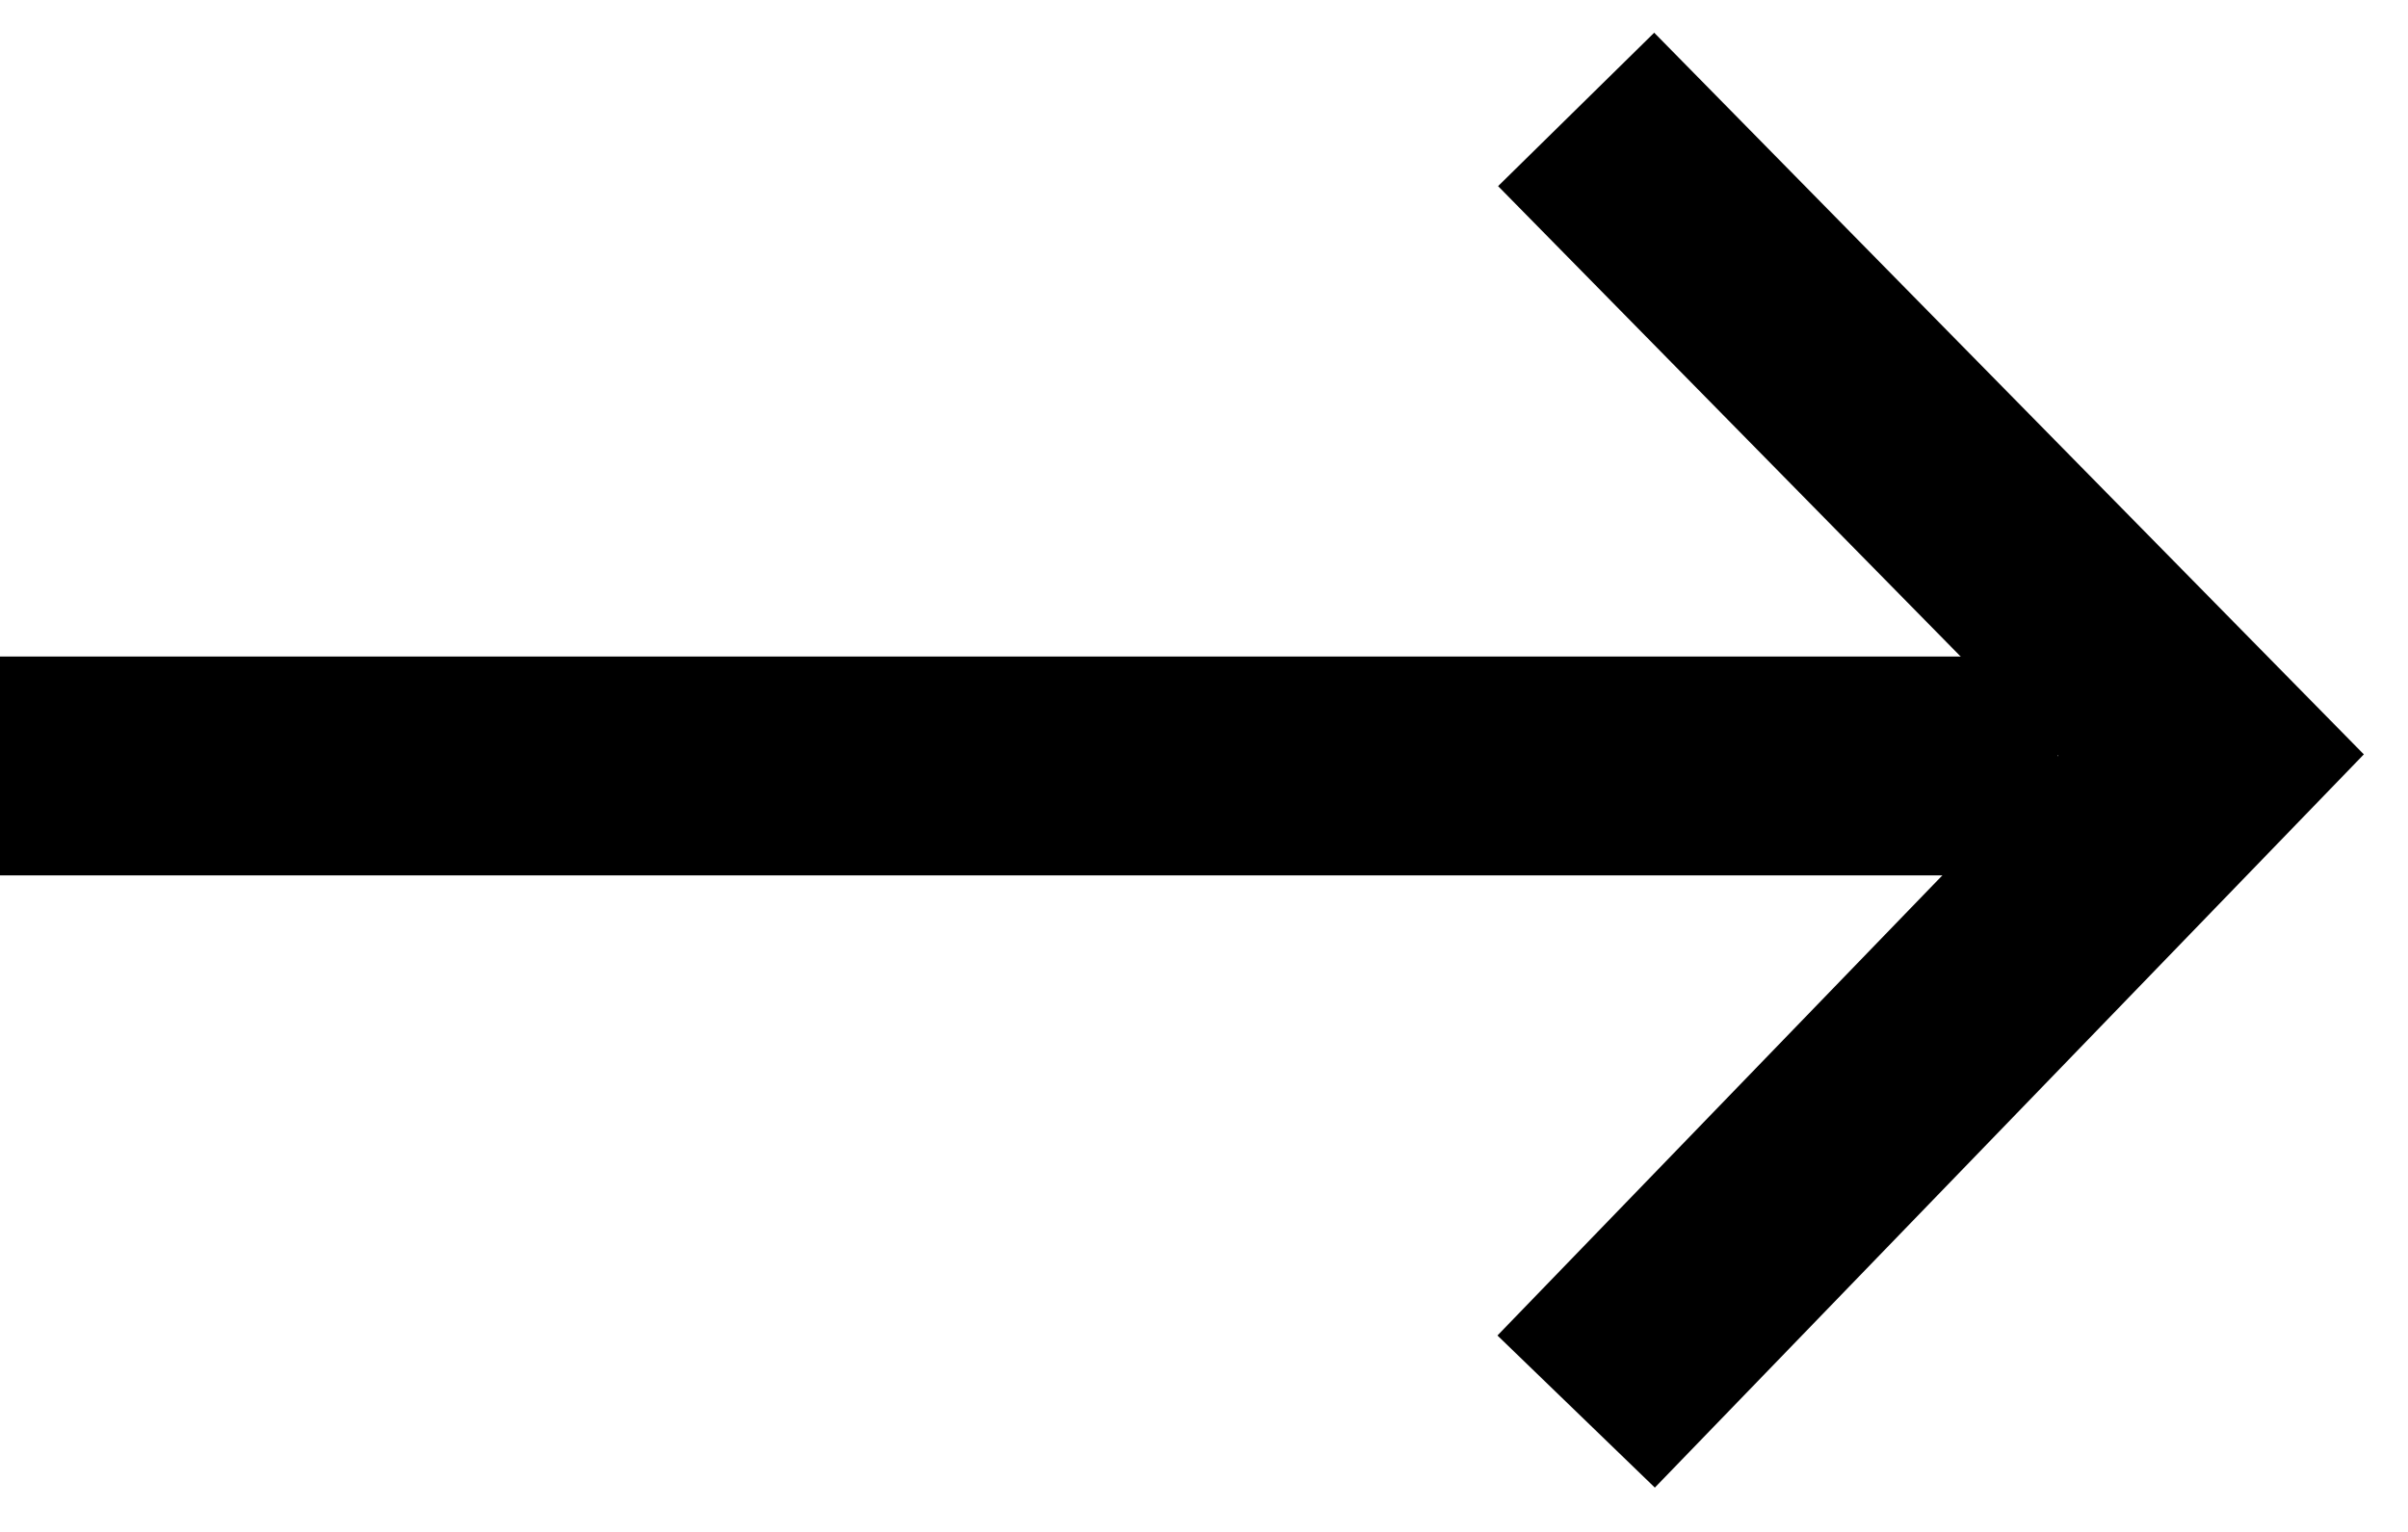
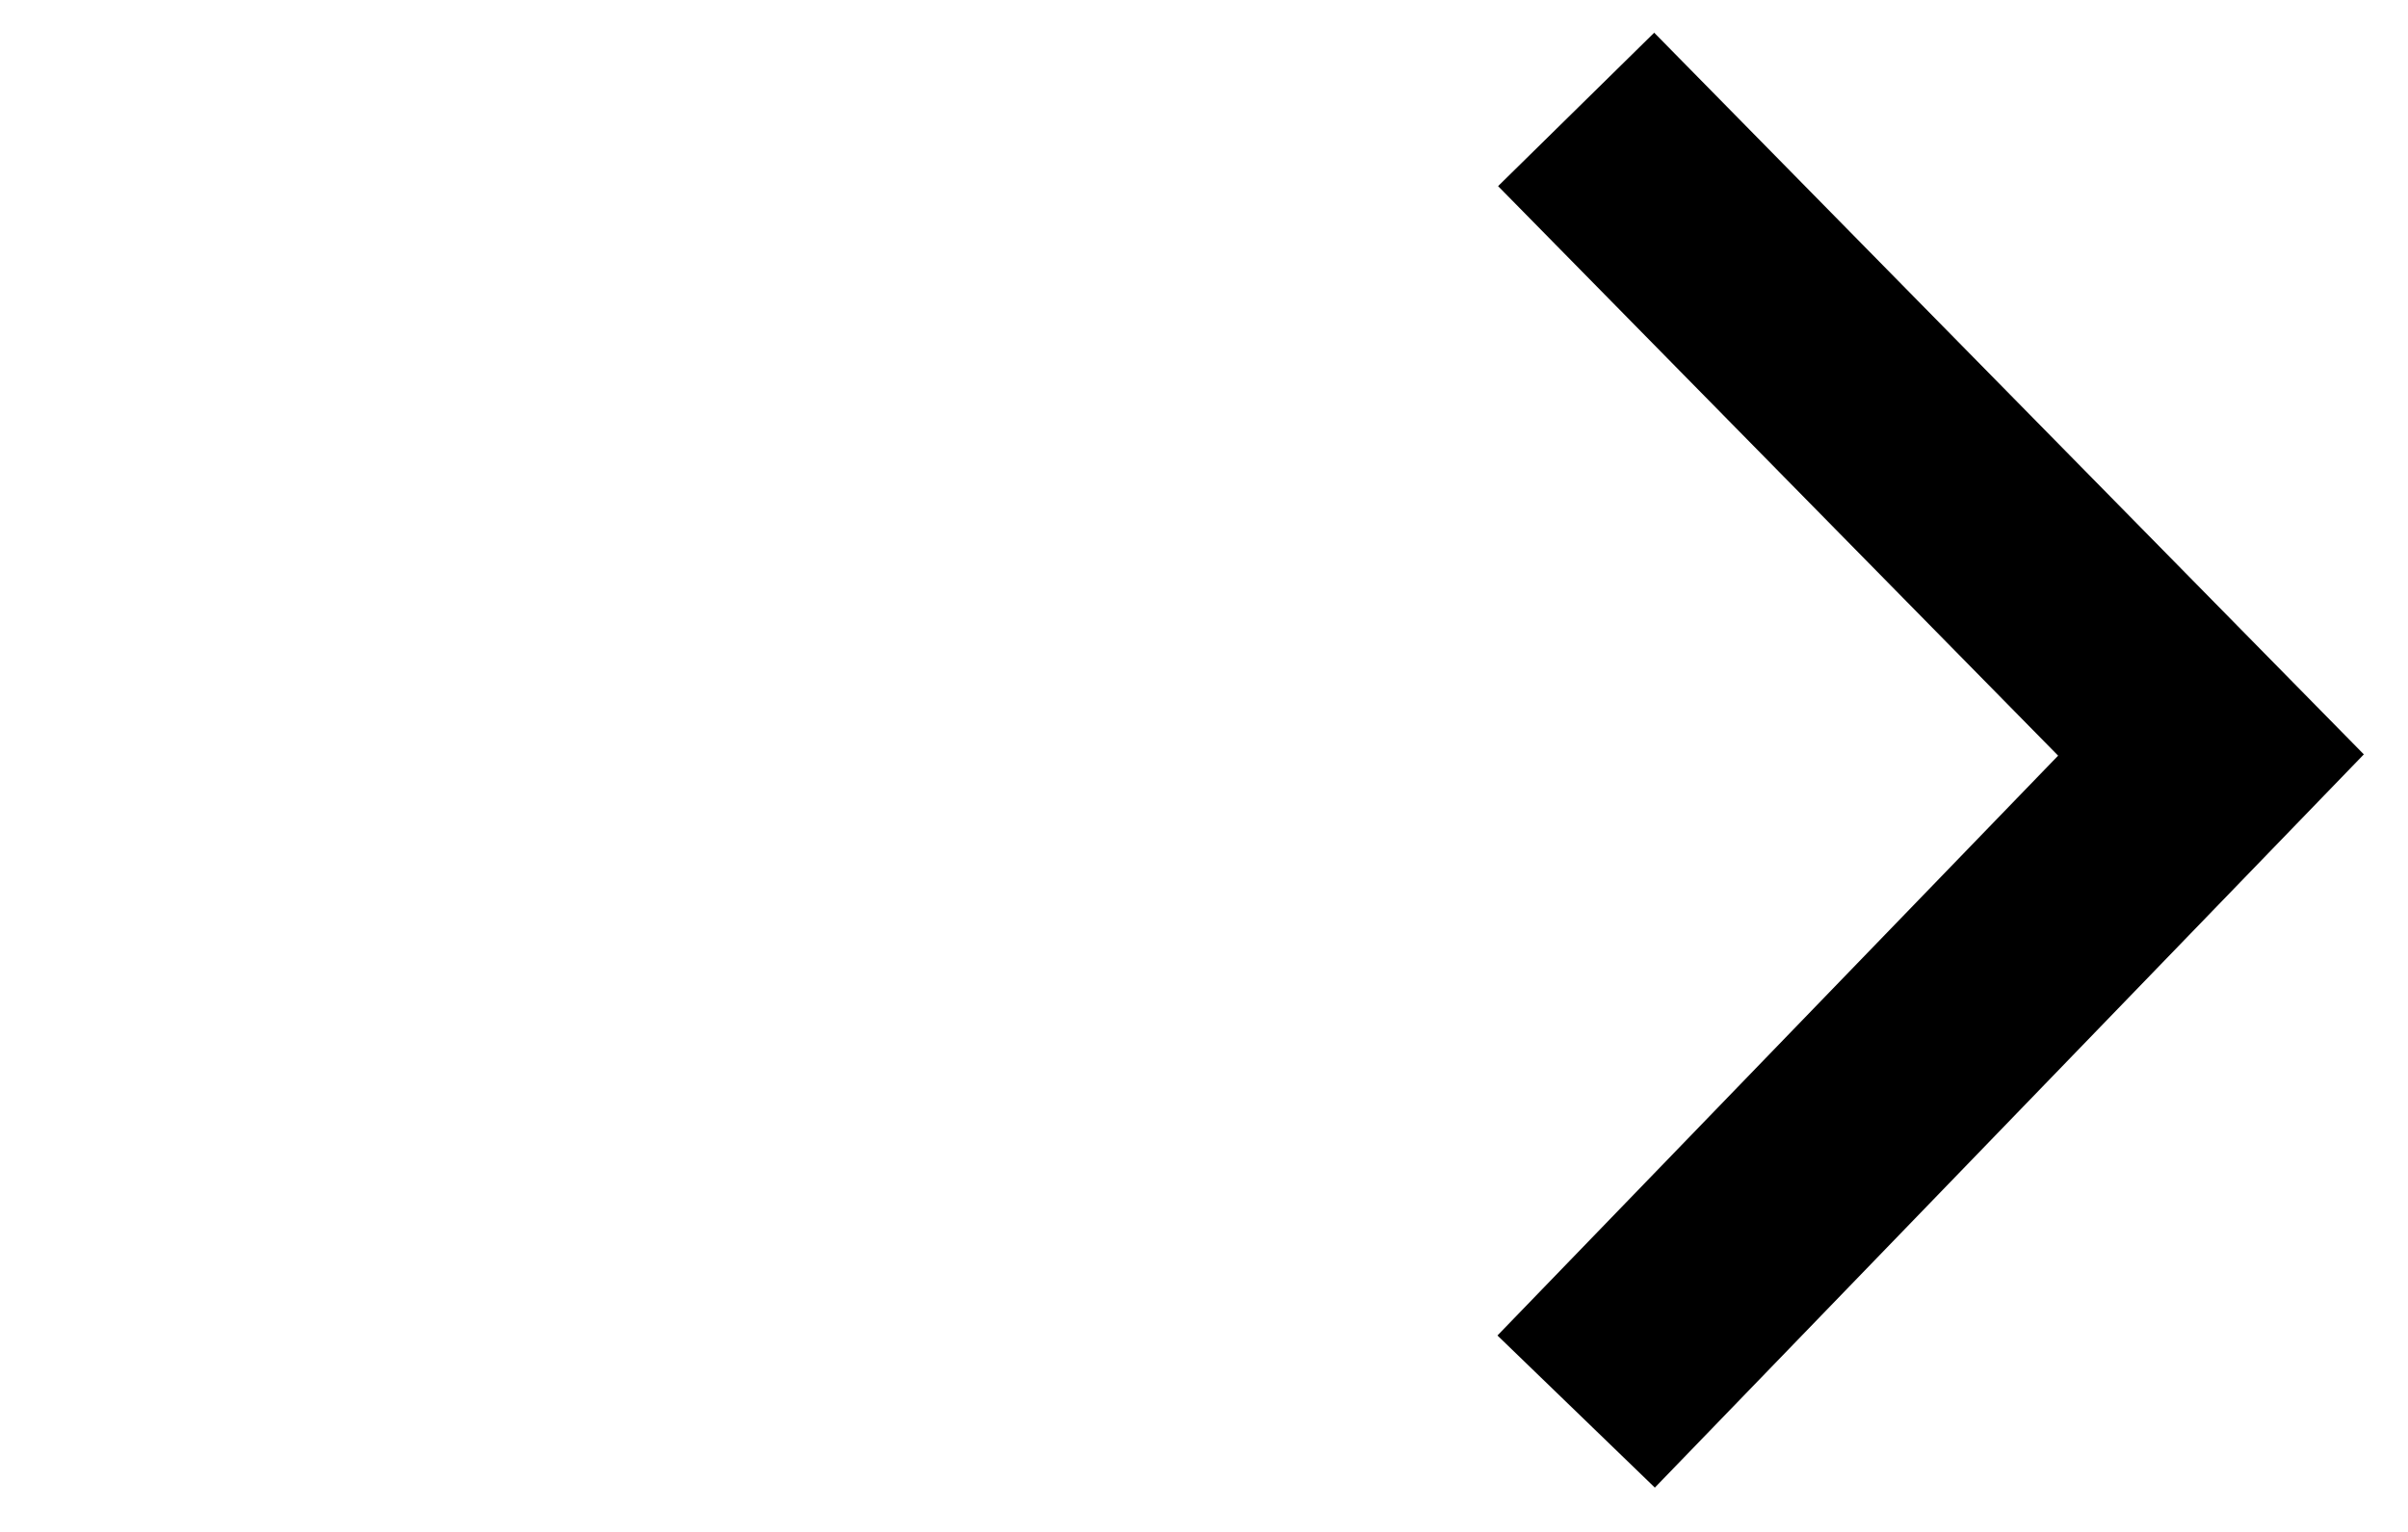
<svg xmlns="http://www.w3.org/2000/svg" width="22" height="14" viewBox="0 0 22 14">
  <path fill="none" stroke="#000" stroke-width="2" d="M14.4 1l5.8 5.9-5.8 6" />
-   <path fill-rule="evenodd" clip-rule="evenodd" fill="#000" d="M0 6h18.8v2H0z" />
</svg>